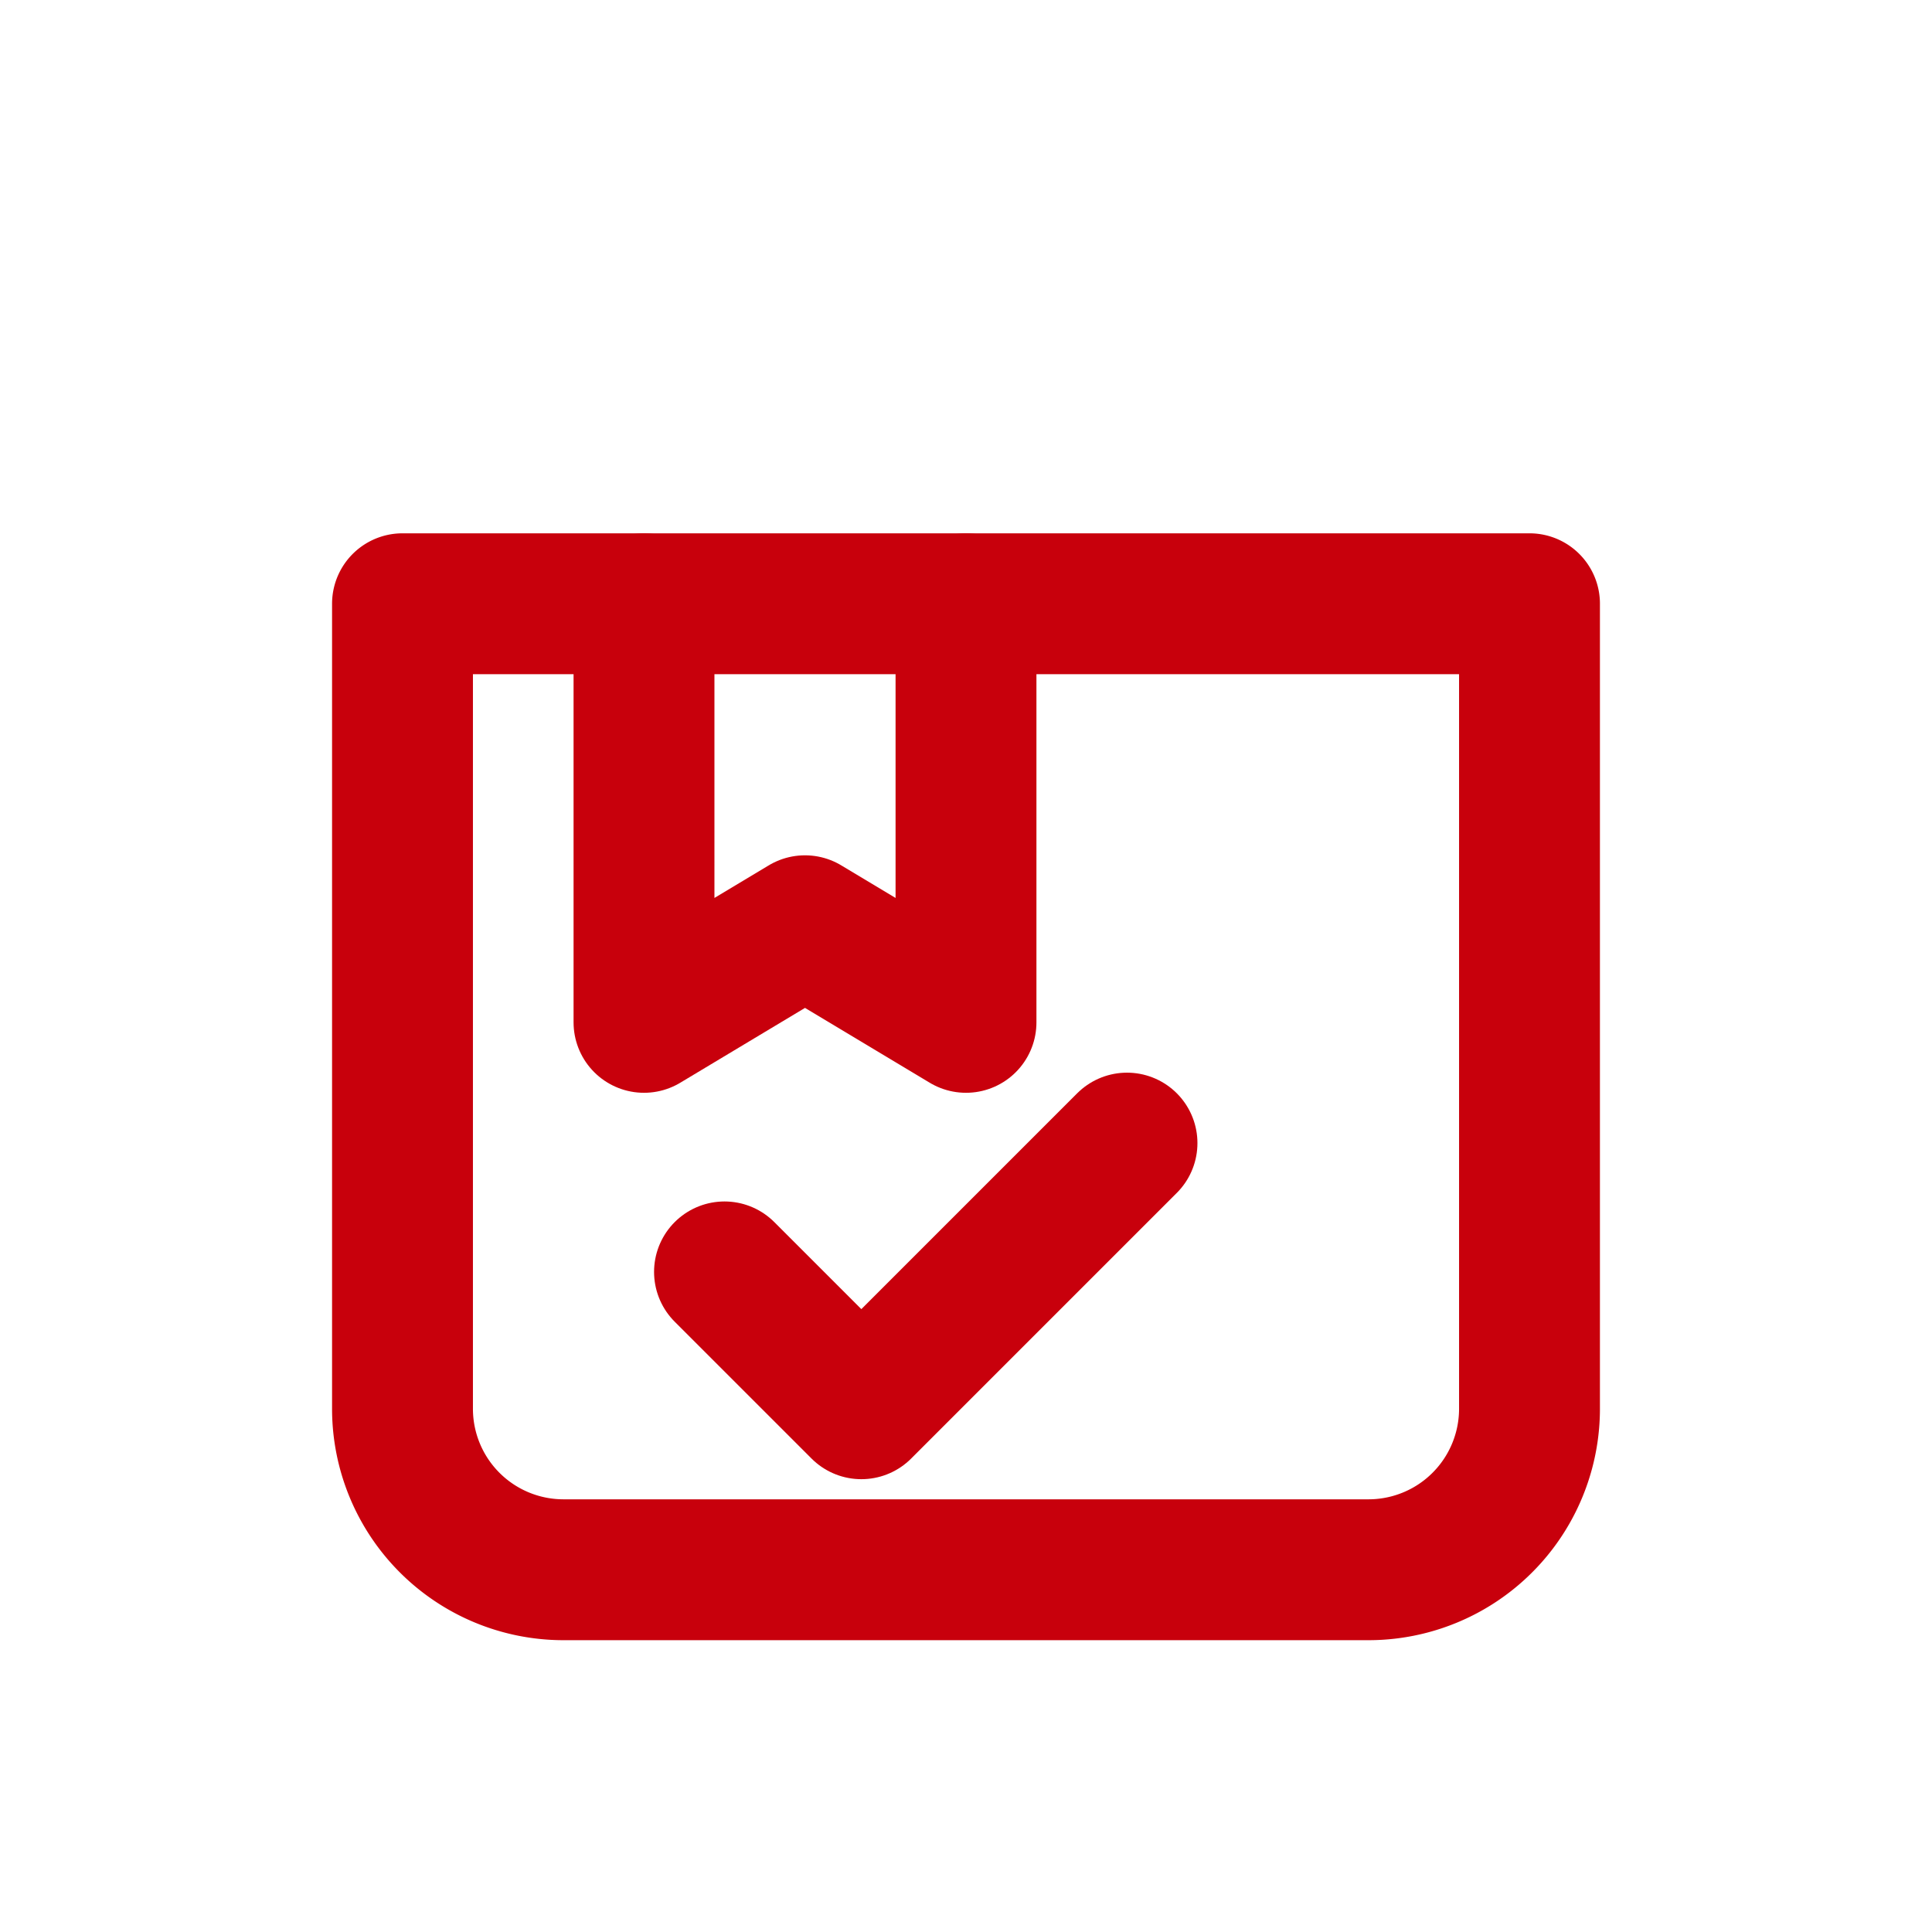
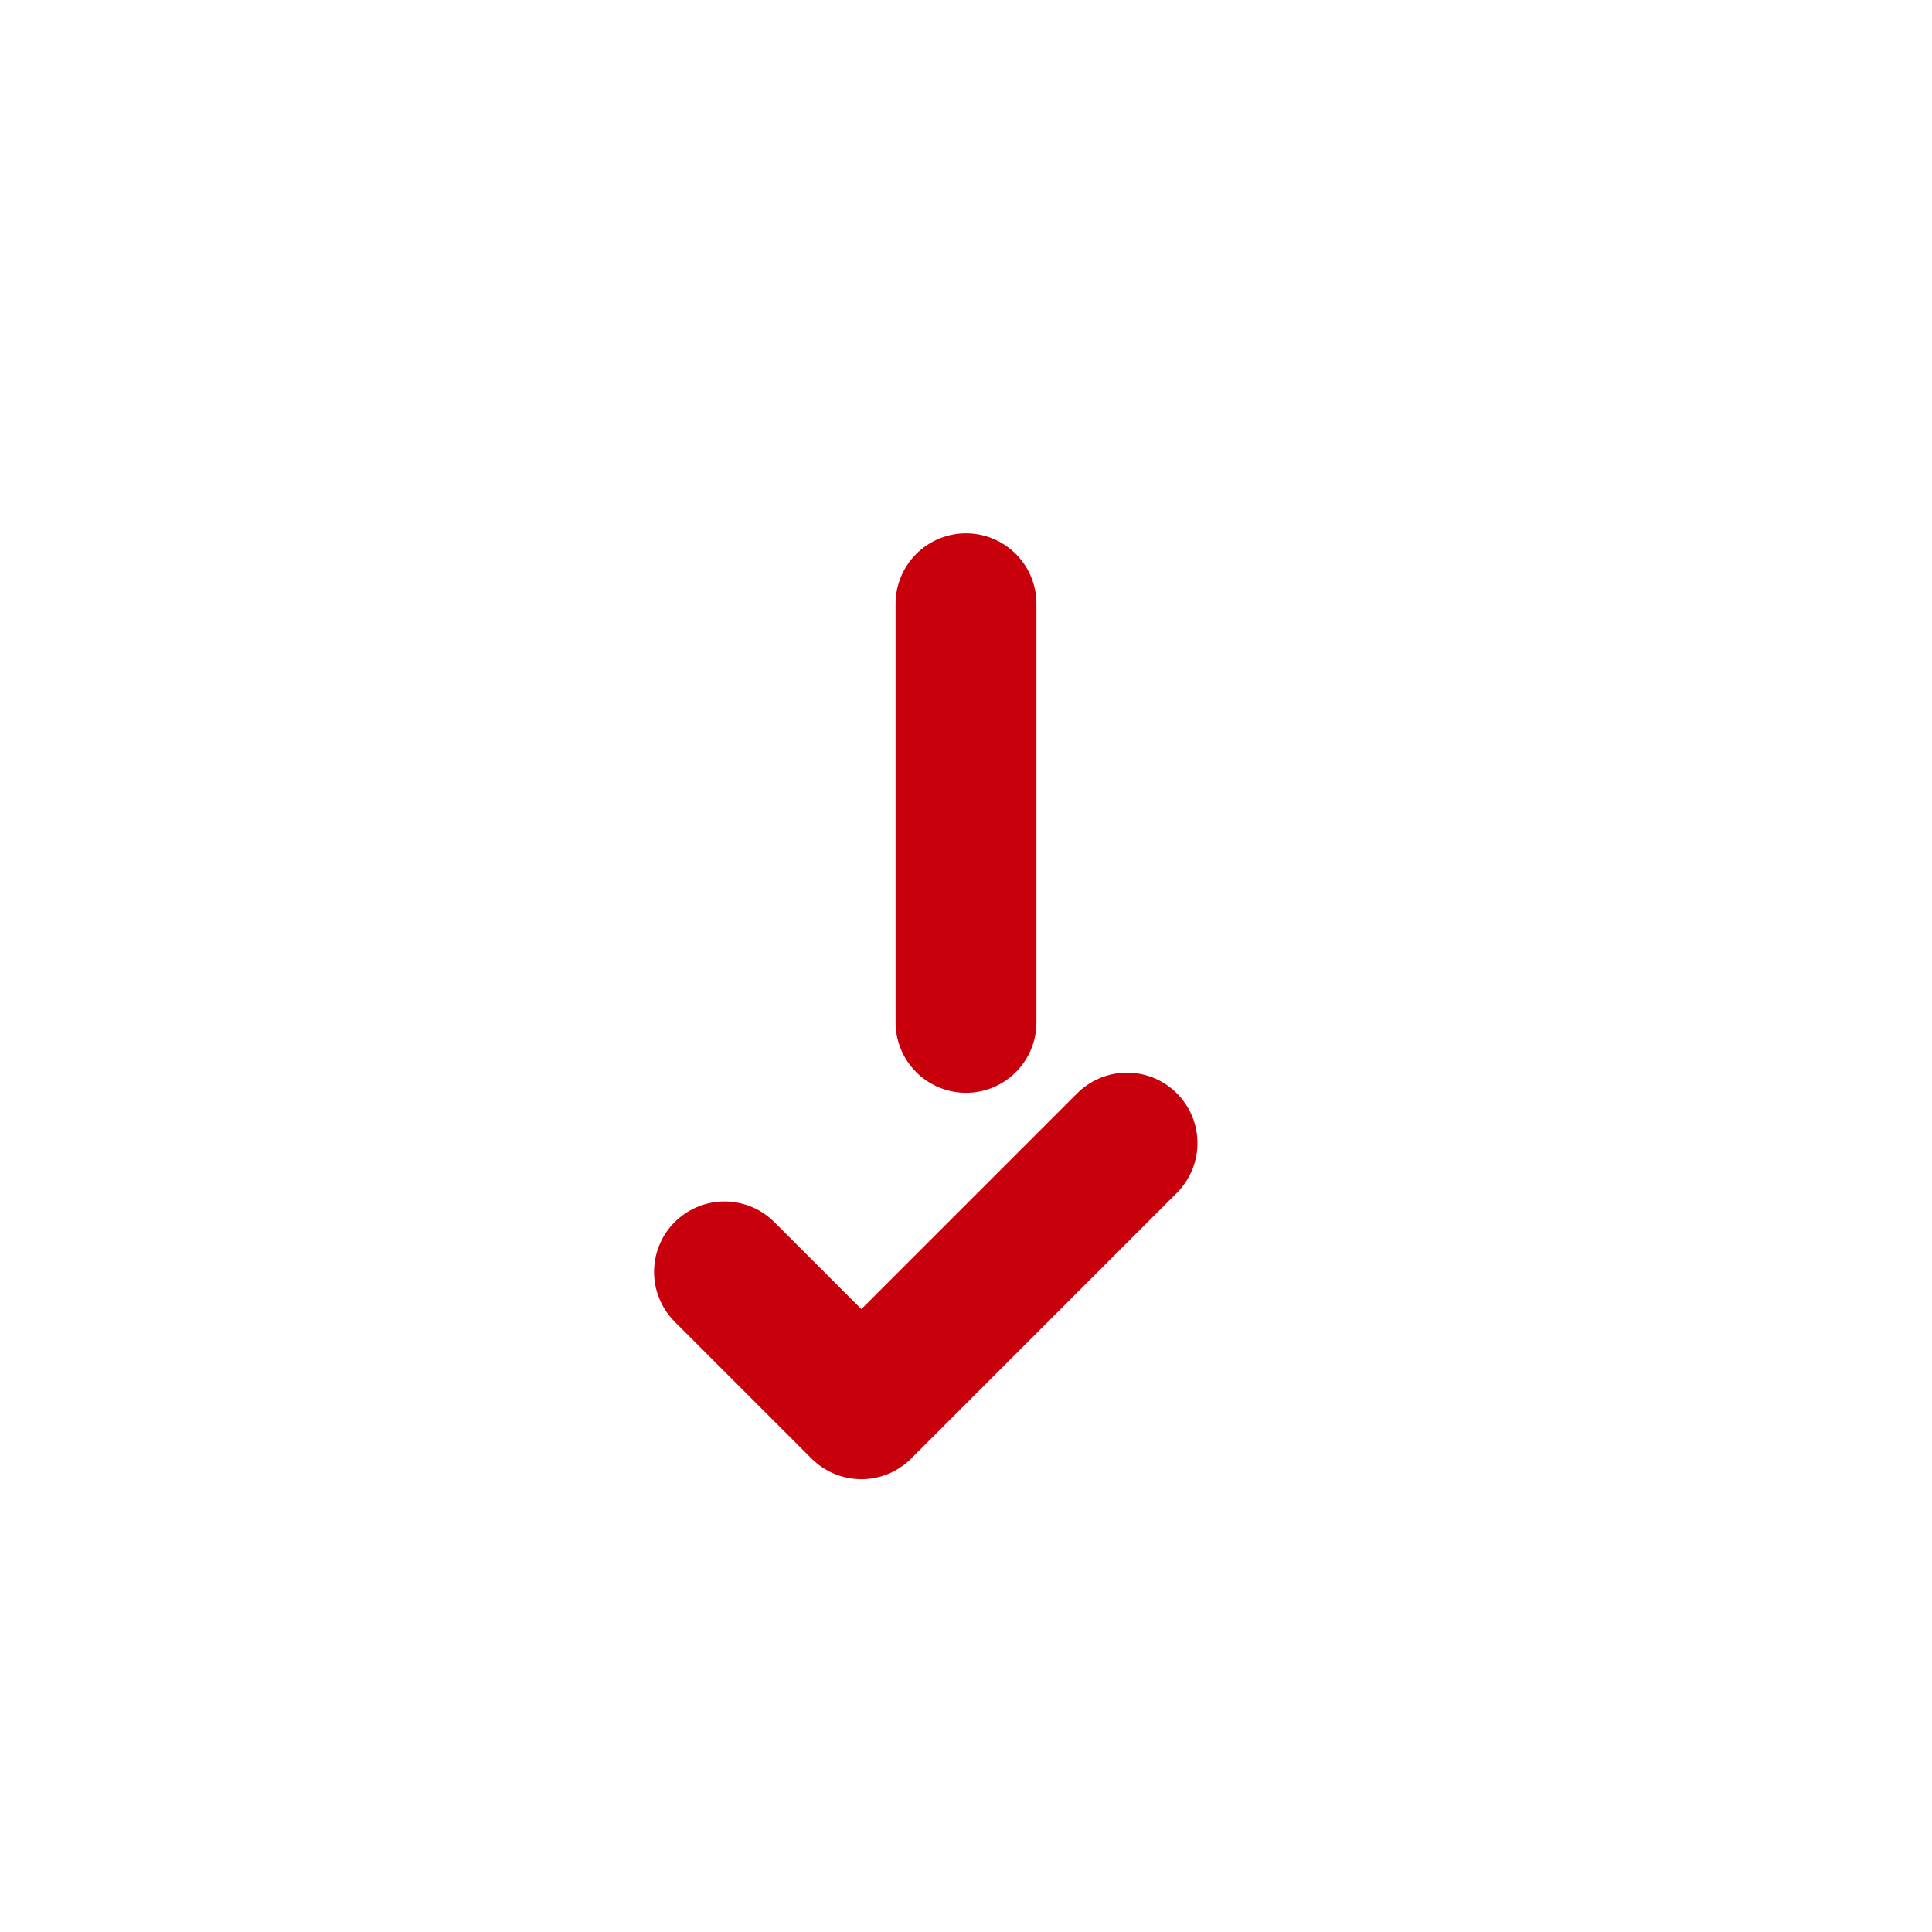
<svg xmlns="http://www.w3.org/2000/svg" width="150" height="150" viewBox="0 0 24 24" fill="none">
-   <path d="M5 7.5h14v10a2 2 0 0 1-2 2H7a2 2 0 0 1-2-2v-10z" stroke="#C8000C" stroke-width="1.75" stroke-linejoin="round" />
-   <path d="M12 7.5v5.2l-2-1.2-2 1.2V7.5" stroke="#C8000C" stroke-width="1.75" stroke-linecap="round" stroke-linejoin="round" />
+   <path d="M12 7.5v5.2V7.5" stroke="#C8000C" stroke-width="1.75" stroke-linecap="round" stroke-linejoin="round" />
  <path d="M9 15.8l1.7 1.7 3.3-3.3" stroke="#C8000C" stroke-width="1.75" stroke-linecap="round" stroke-linejoin="round" />
</svg>